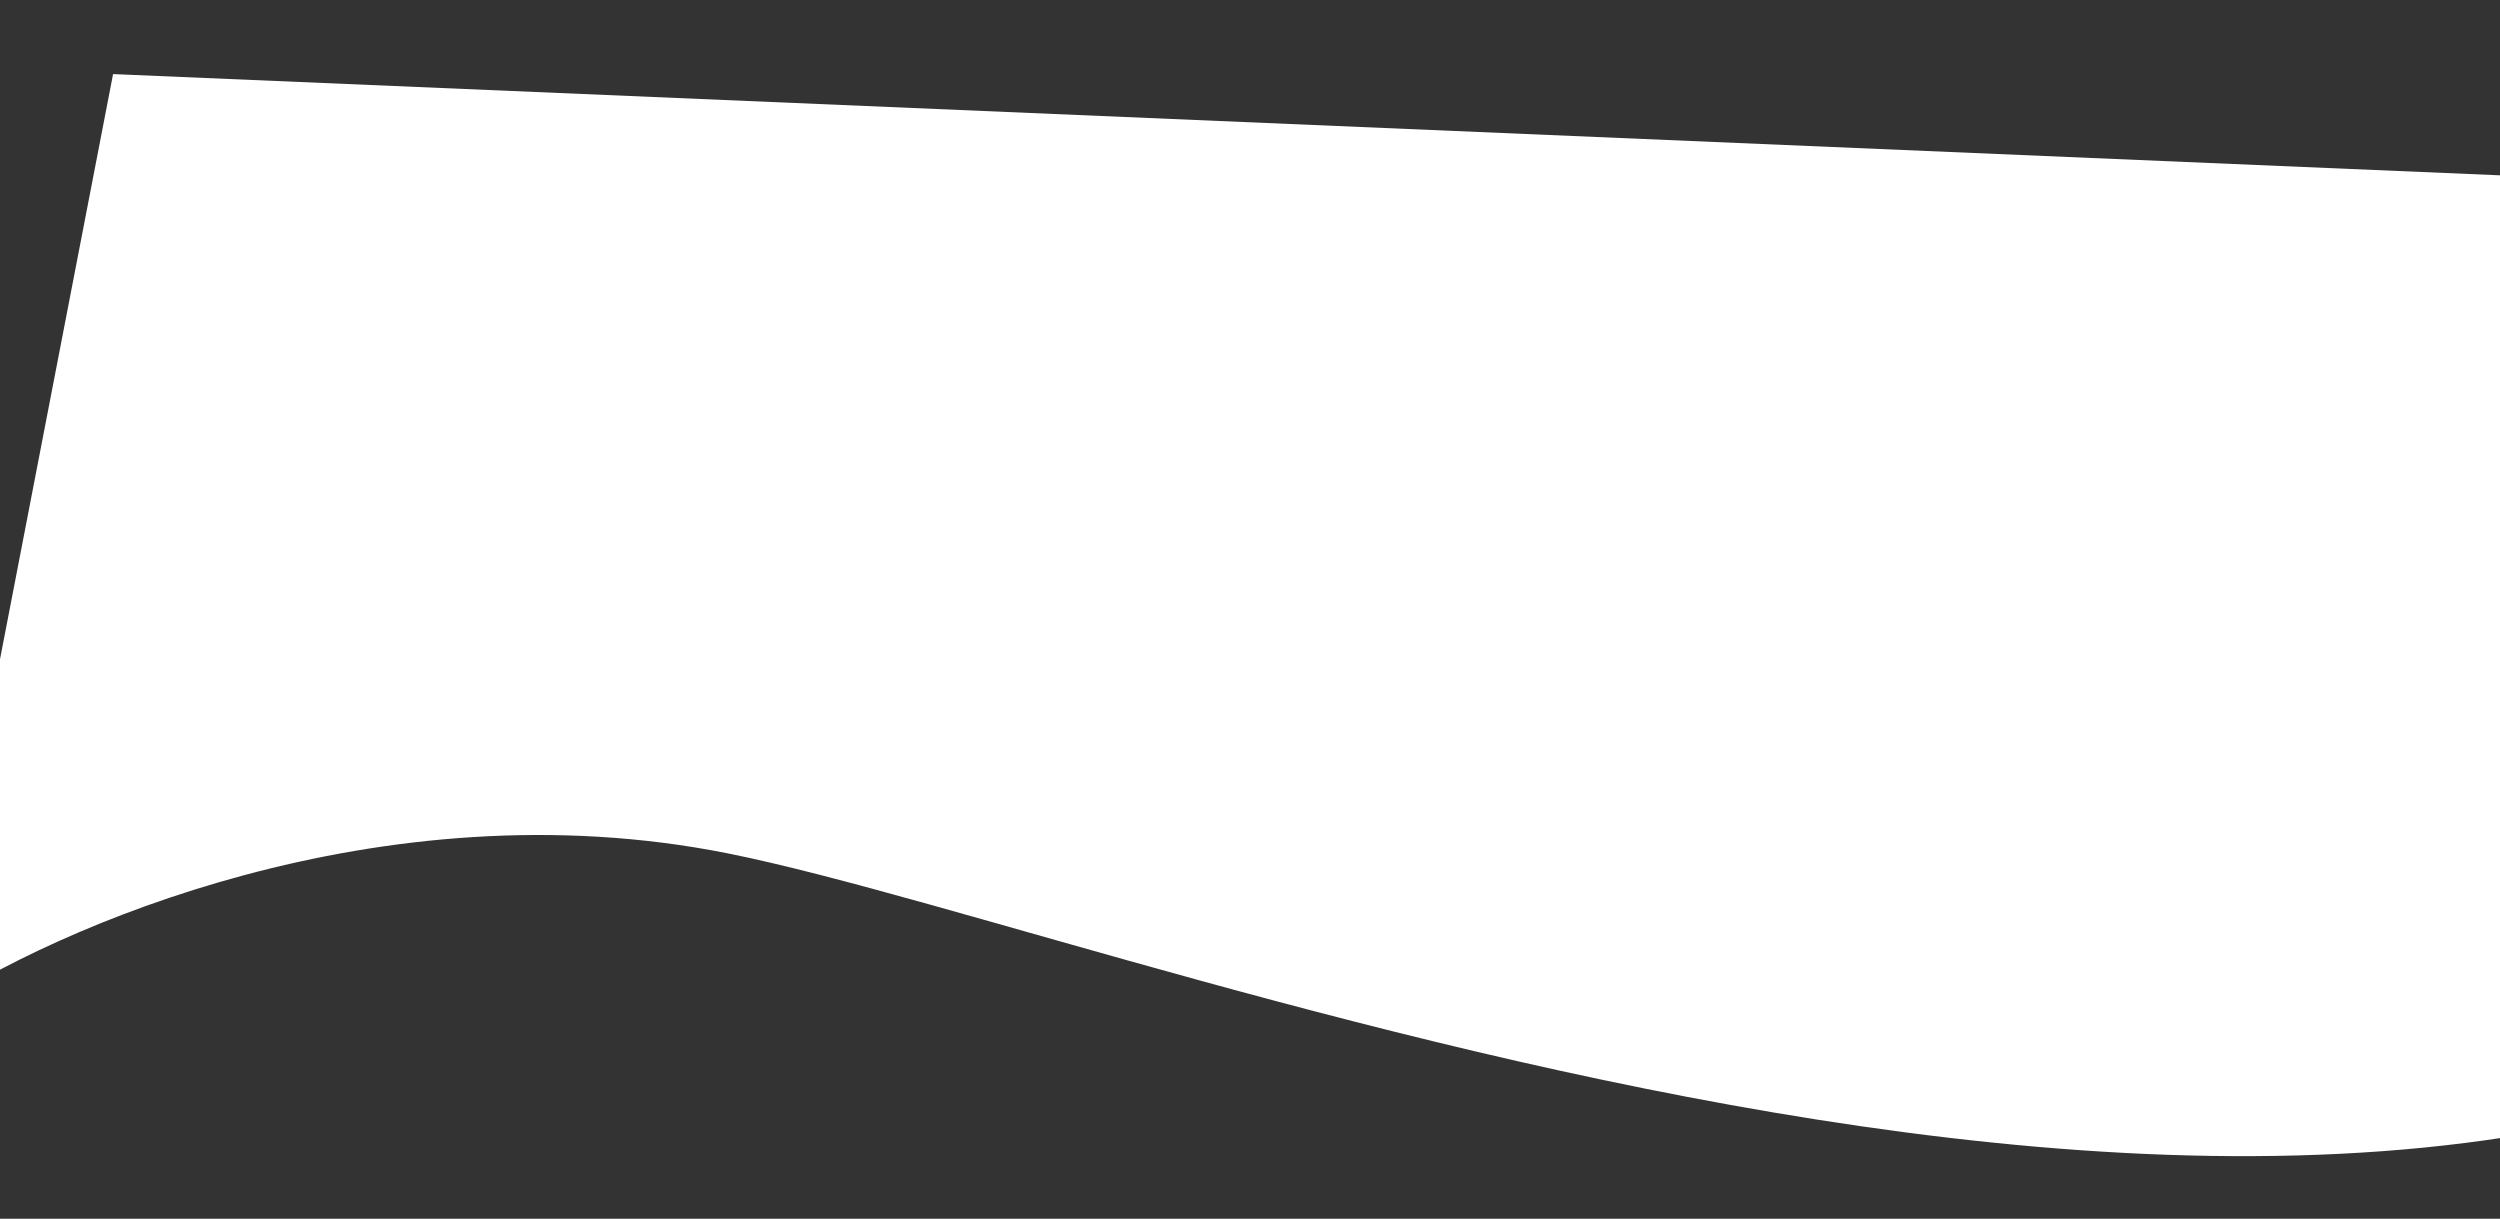
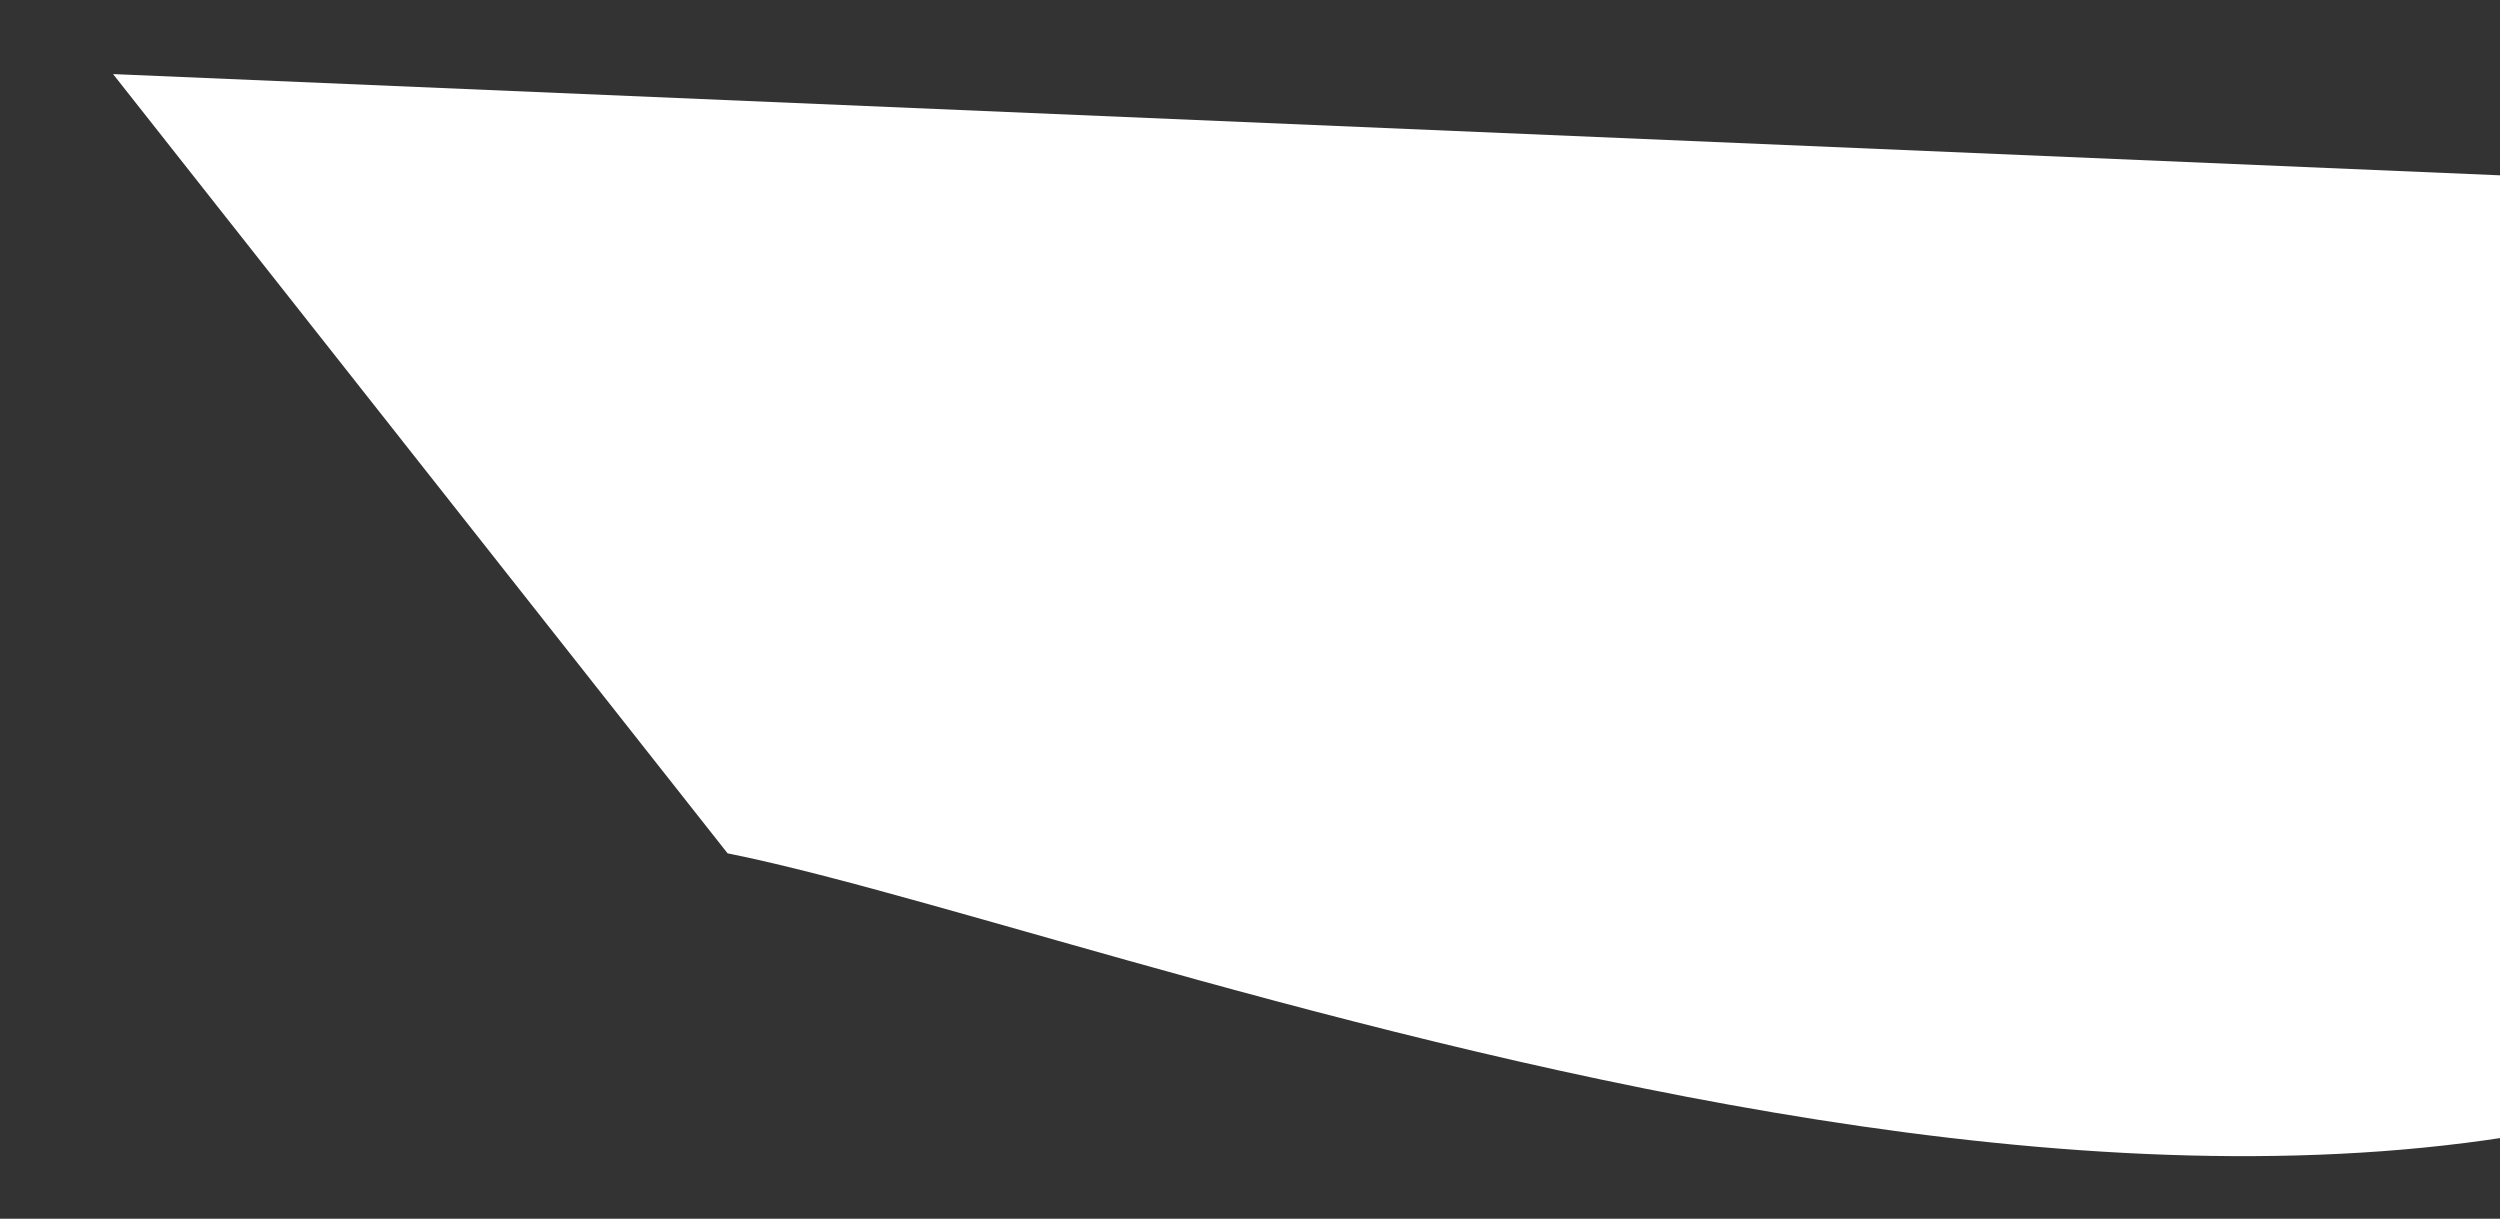
<svg xmlns="http://www.w3.org/2000/svg" width="1440" height="702" viewBox="0 0 1440 702" fill="none">
  <rect x="0" y="0" width="1440" height="702" fill="#333333" stroke="none" />
-   <path d="M419.088 491.52C218.812 451.484 30.247 534.881 -39.001 581.583L65.131 42.675L1676.48 111.017L1784.2 479.857C1454.66 864.558 669.432 541.564 419.088 491.52Z" fill="white" />
+   <path d="M419.088 491.52L65.131 42.675L1676.48 111.017L1784.2 479.857C1454.66 864.558 669.432 541.564 419.088 491.52Z" fill="white" />
</svg>